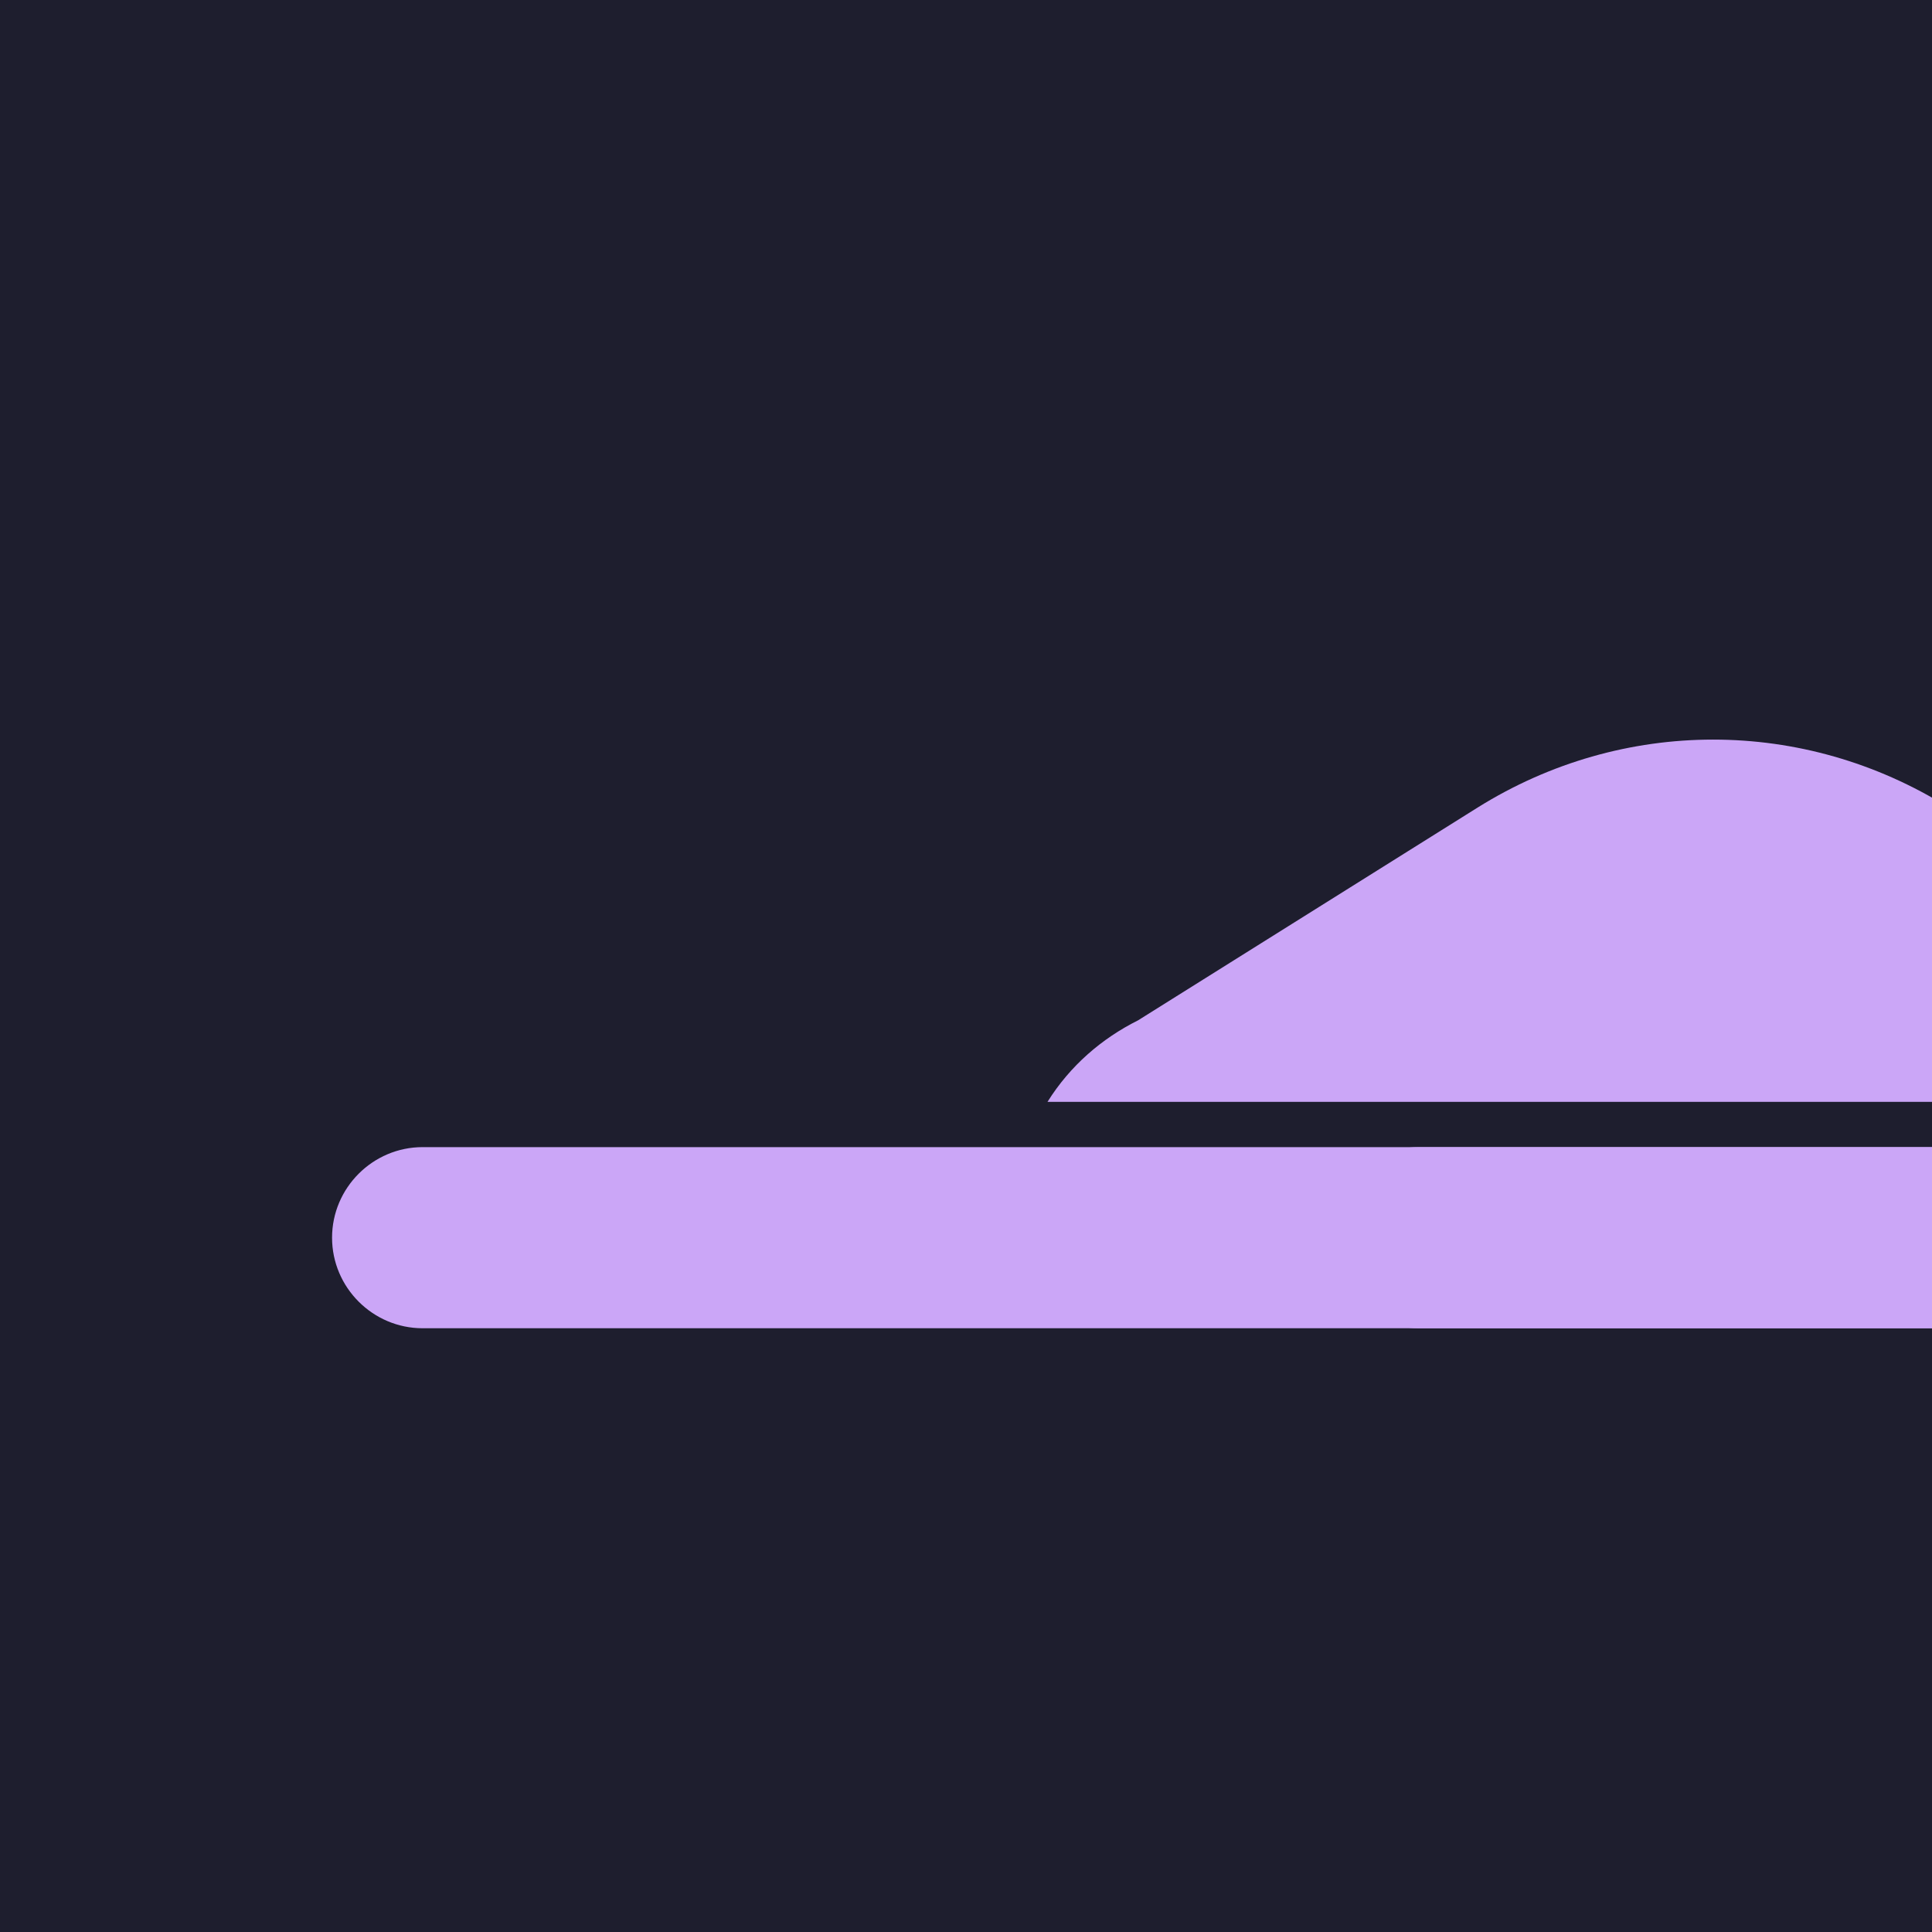
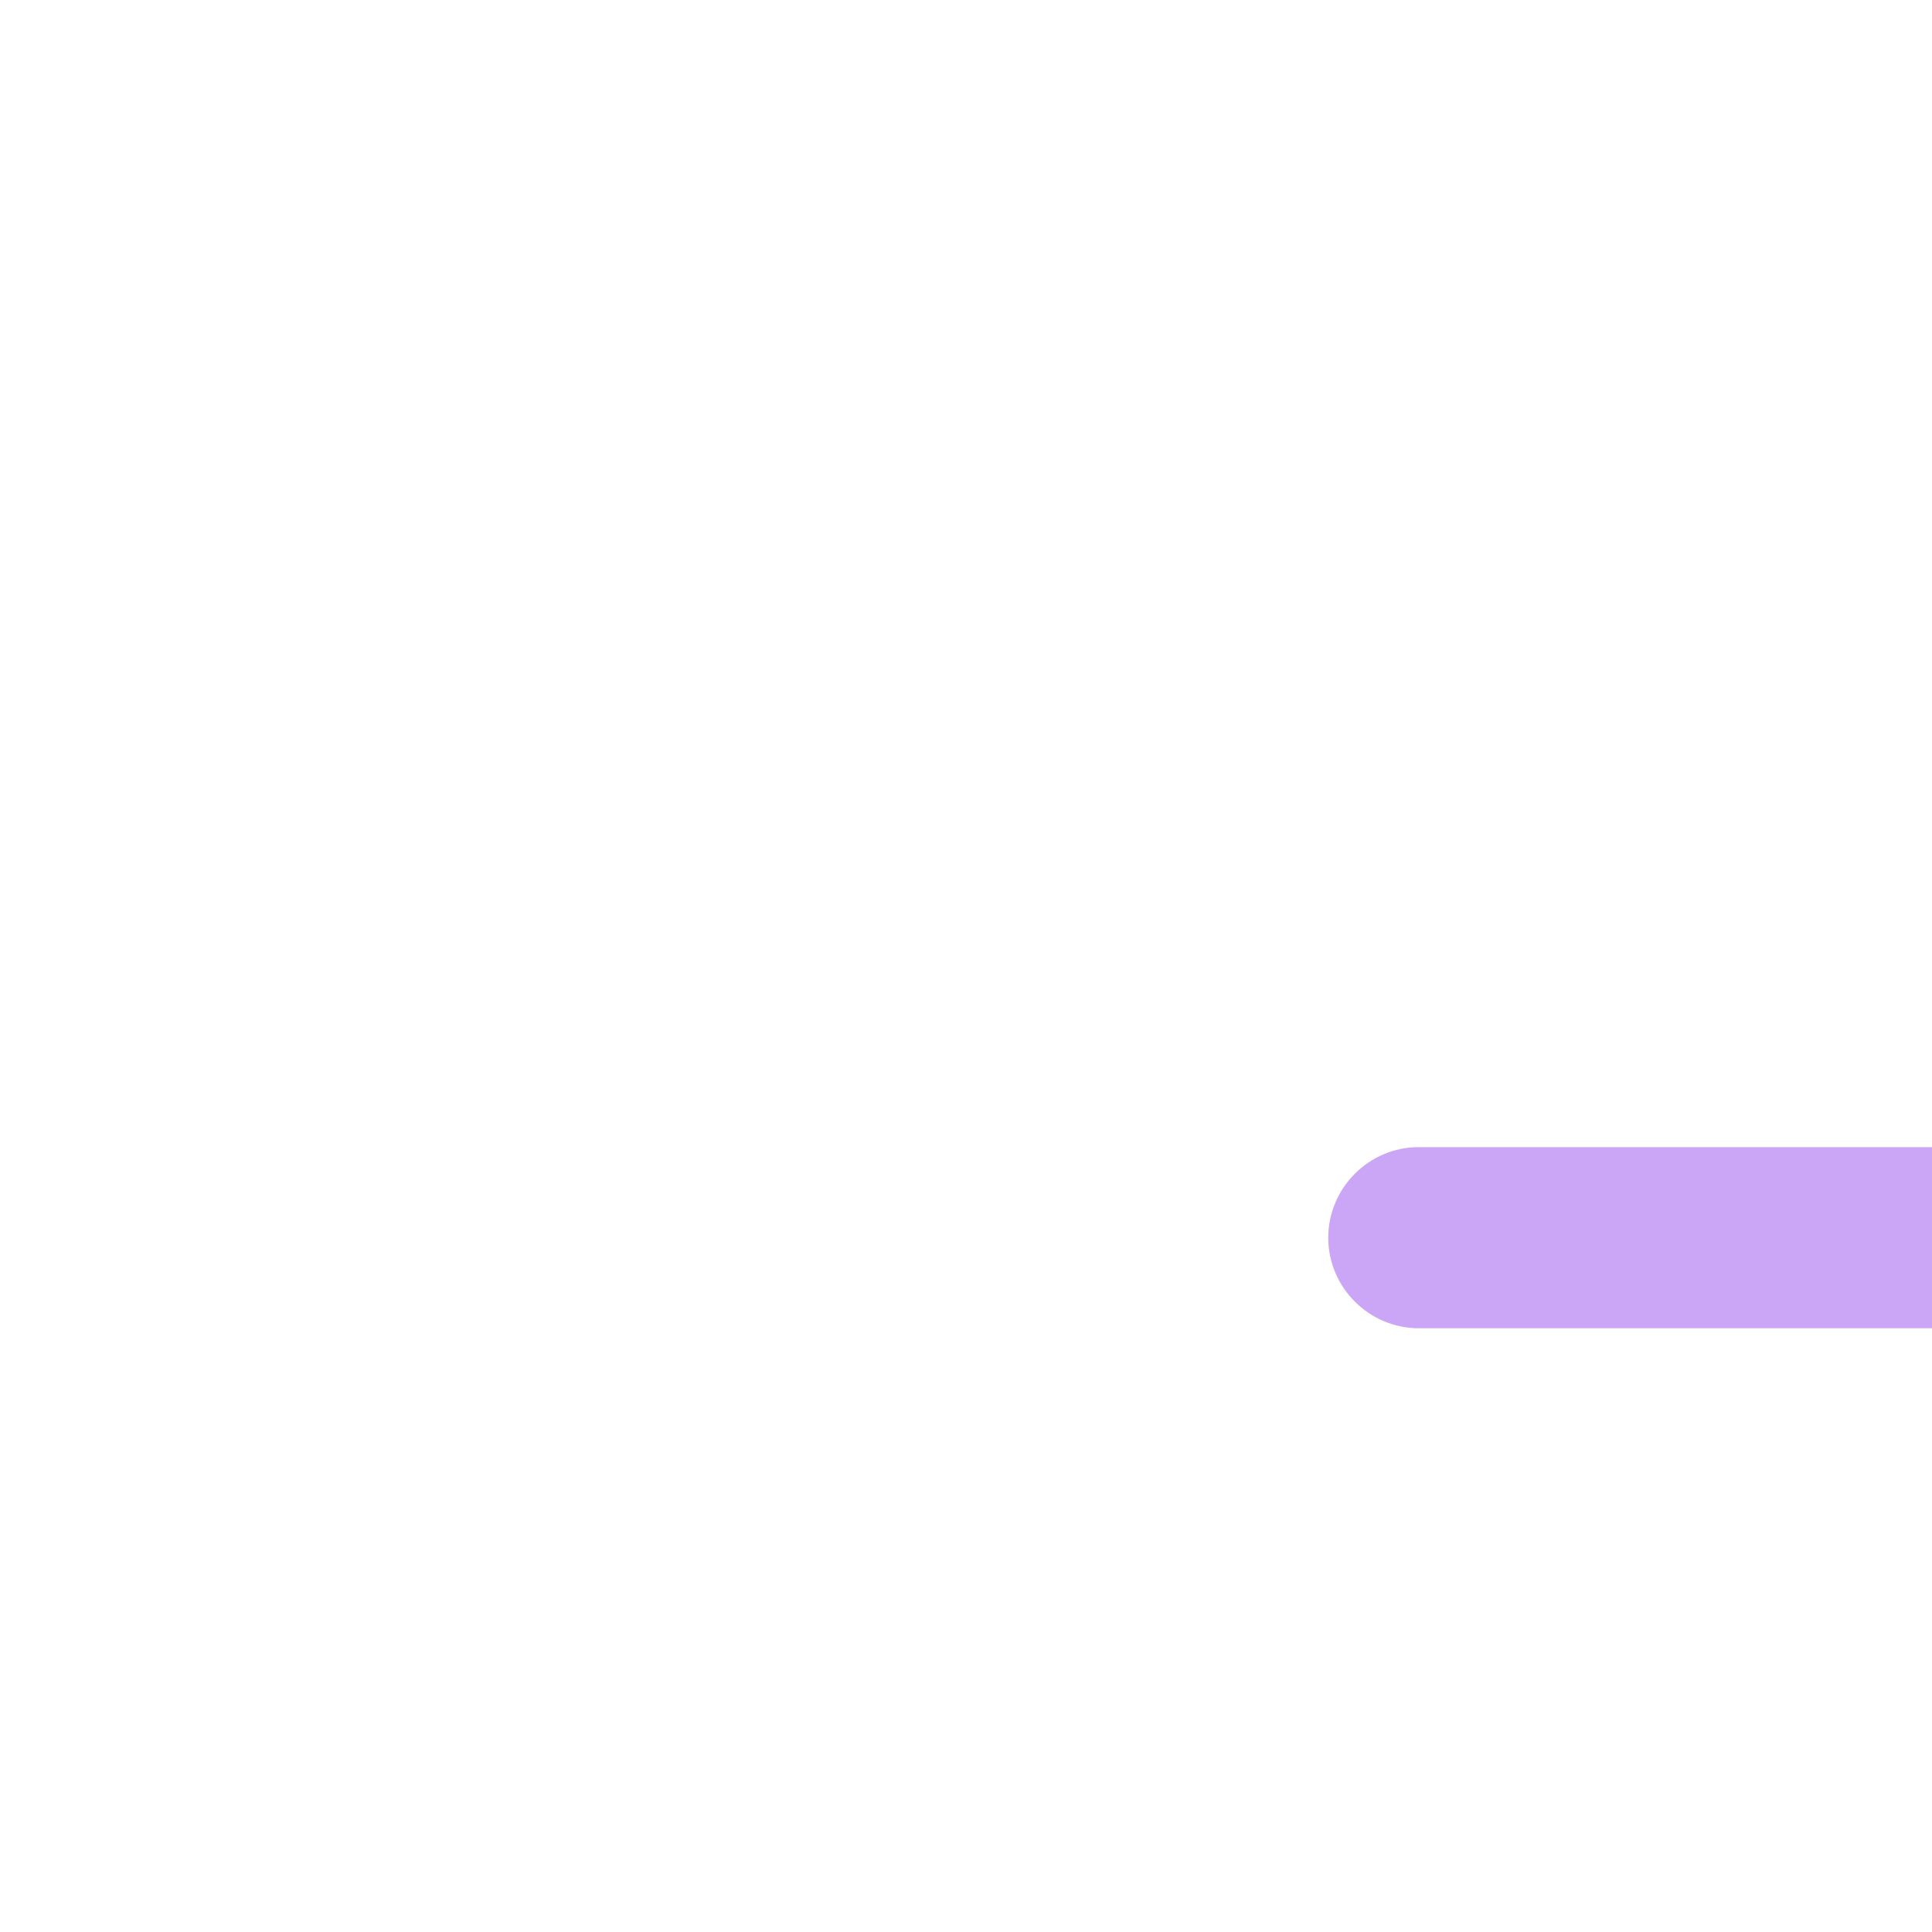
<svg xmlns="http://www.w3.org/2000/svg" width="32" height="32" viewBox="0 0 32 32" fill="none">
-   <rect width="32" height="32" fill="#1e1e2e" />
  <g transform="translate(4, 4) scale(0.75)">
-     <path d="M17.8 19c.5-.8 1.2-1.4 2-1.8l7.5-4.7c1.6-1 3.4-1.5 5.2-1.5s3.6.5 5.2 1.5l7.5 4.7c.8.4 1.5 1 2 1.8H17.8z" fill="#cba6f7" />
-     <path d="M2 22c0-1.1.9-2 2-2h44c1.1 0 2 .9 2 2s-.9 2-2 2H4c-1.1 0-2-.9-2-2z" fill="#cba6f7" />
    <path d="M24 22c0-1.1.9-2 2-2h20c1.1 0 2 .9 2 2s-.9 2-2 2H26c-1.1 0-2-.9-2-2z" fill="#cba6f7" />
  </g>
</svg>